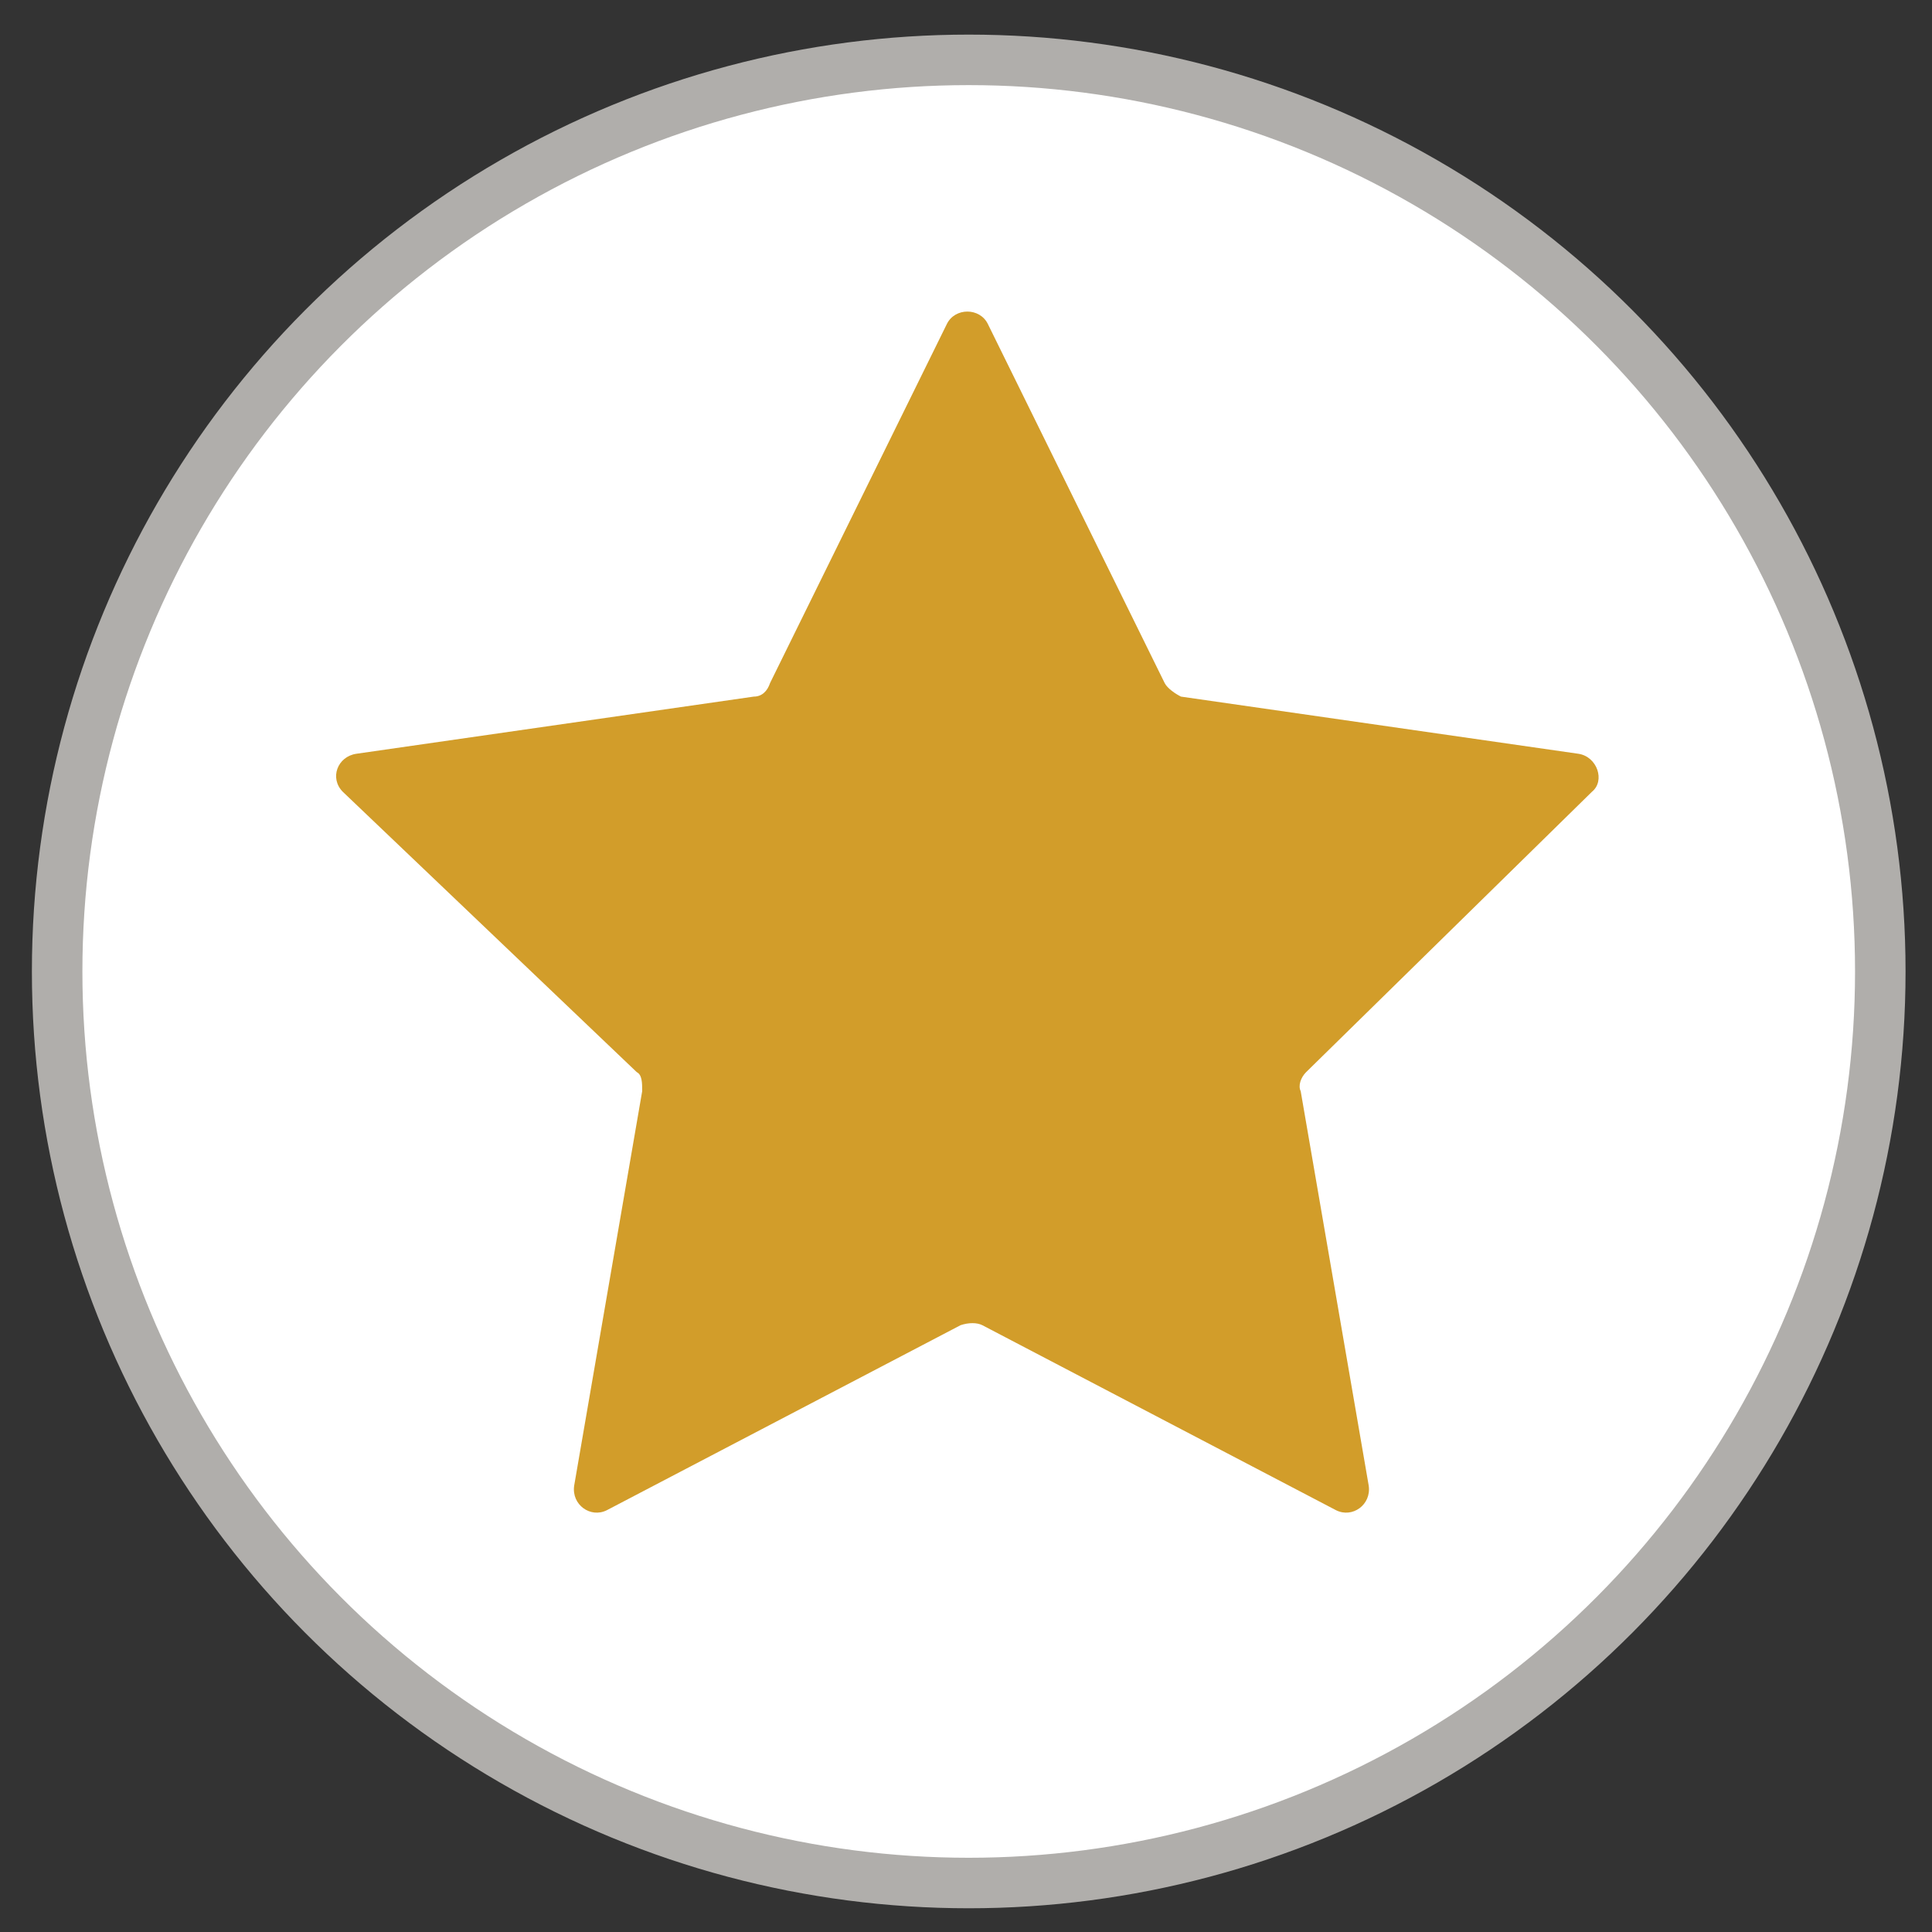
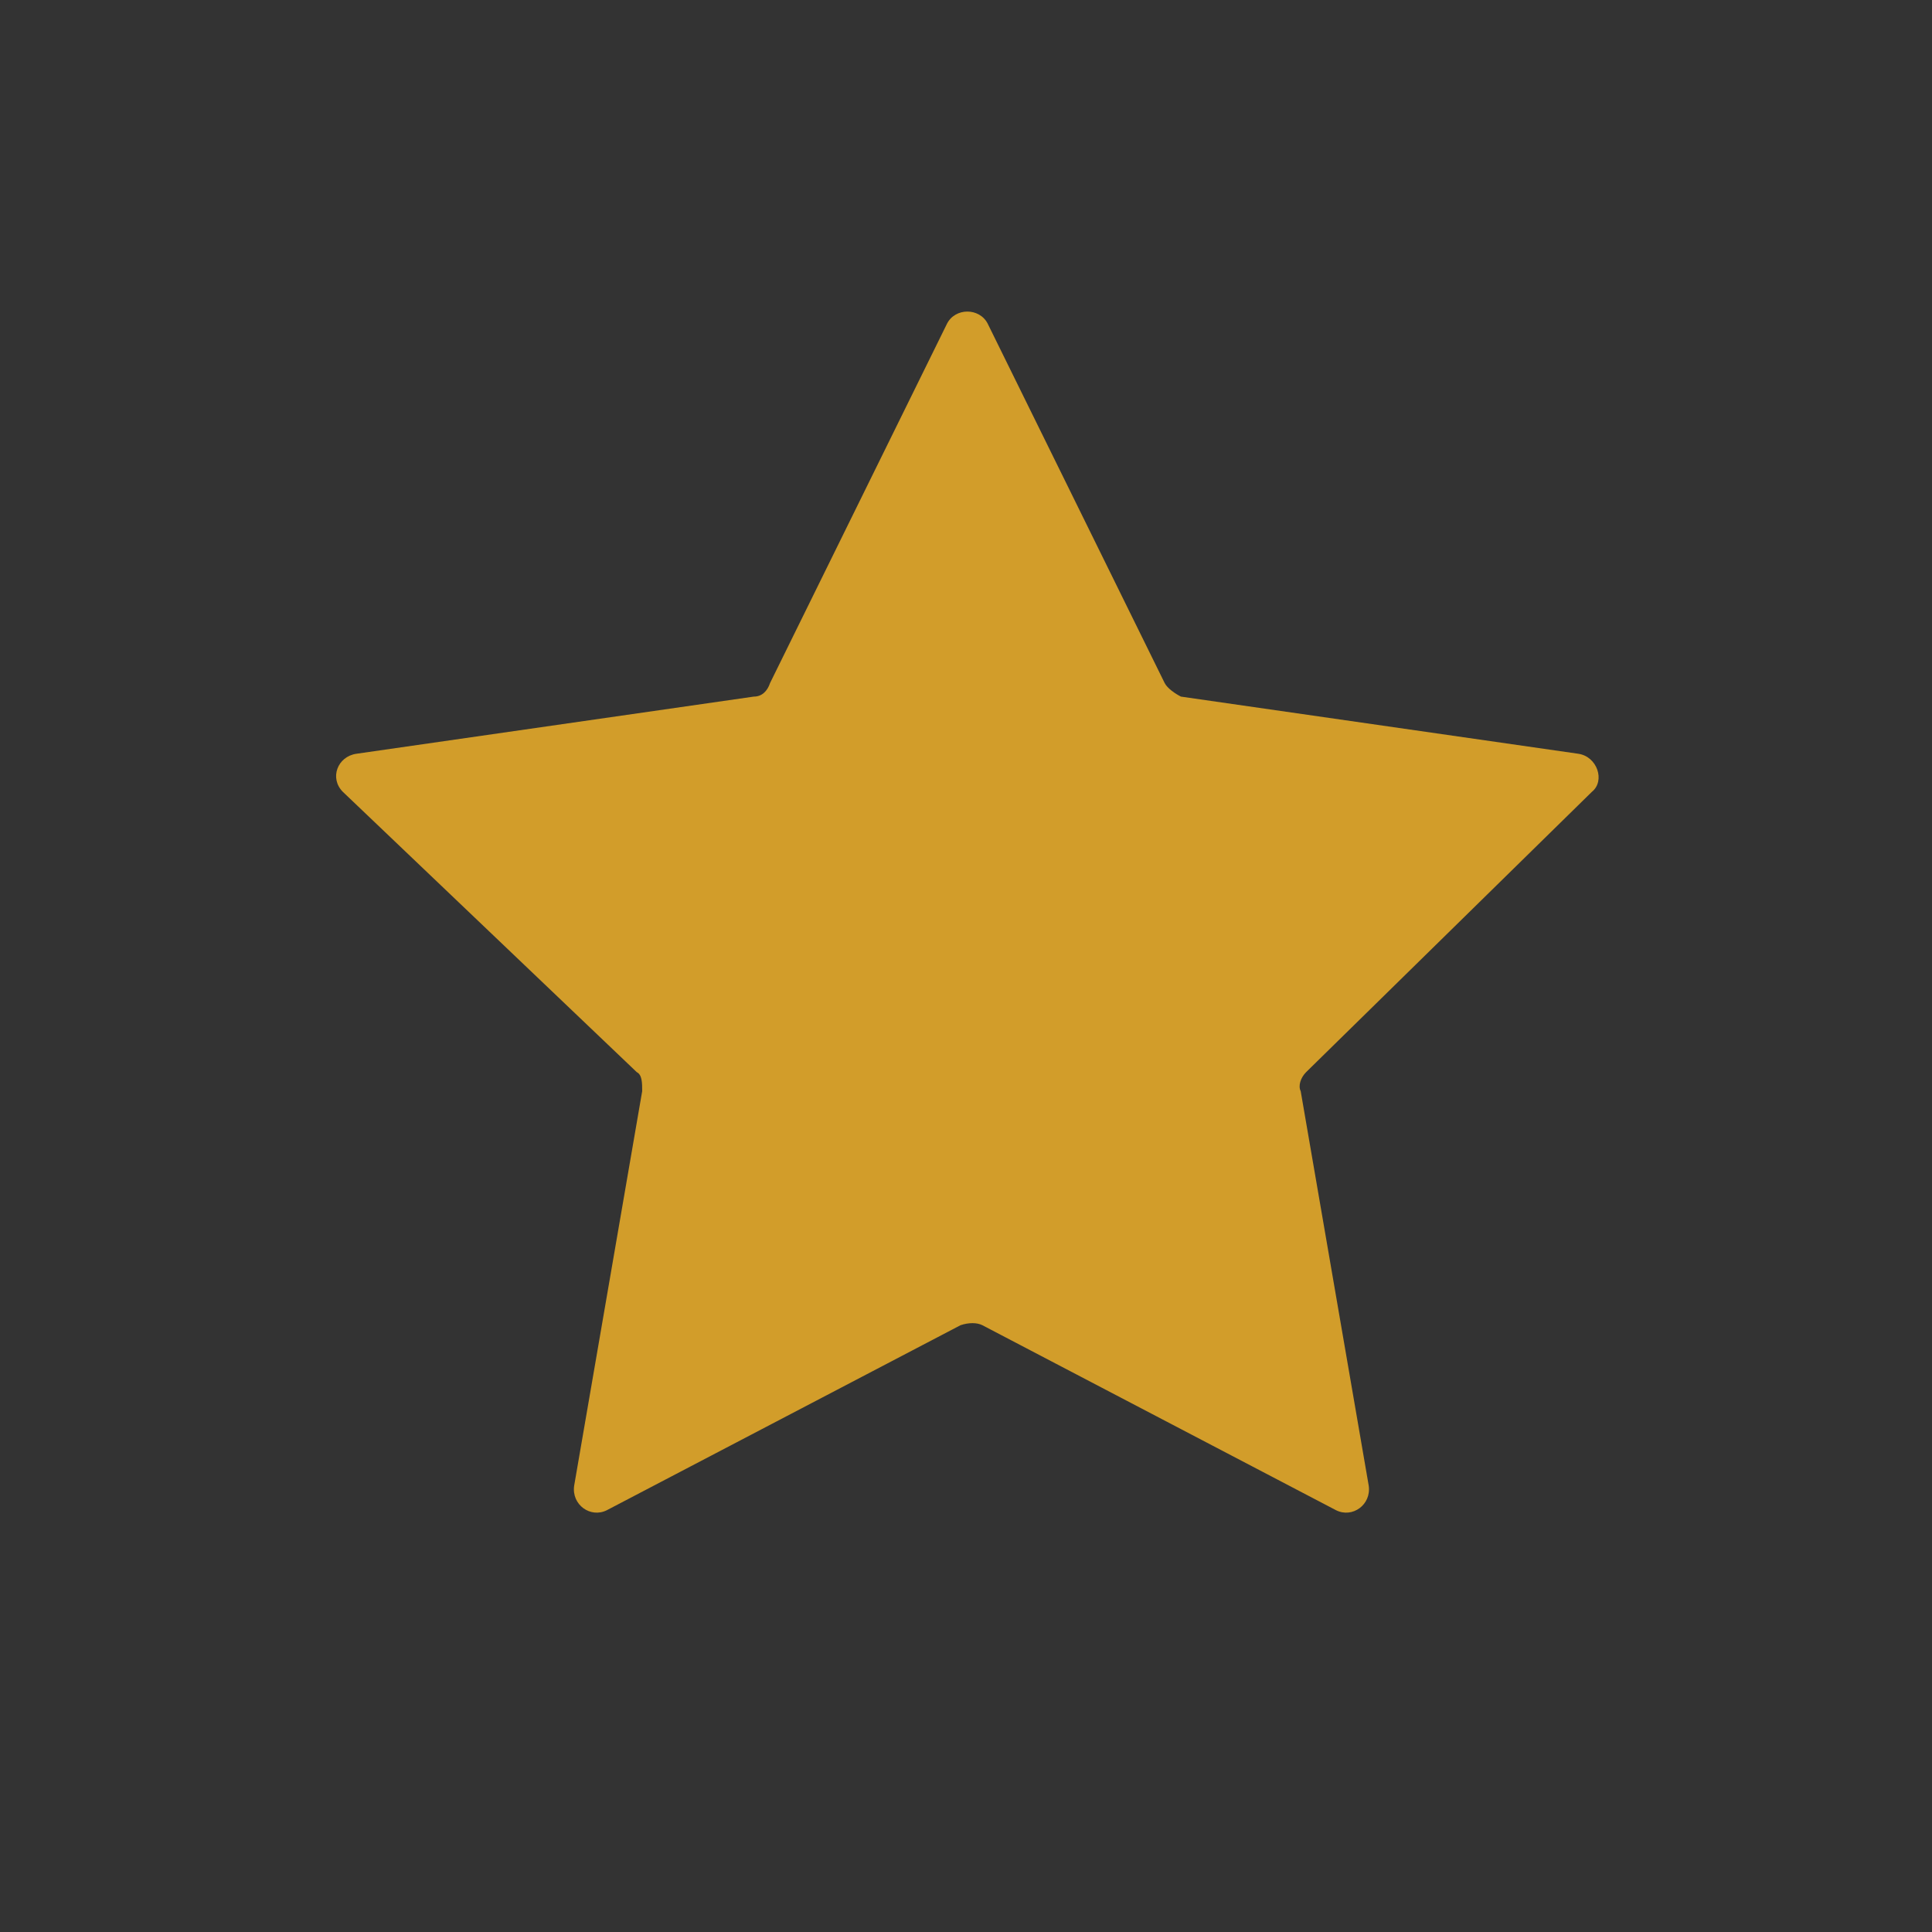
<svg xmlns="http://www.w3.org/2000/svg" version="1.1" id="Layer_1" x="0px" y="0px" viewBox="0 0 71 71" style="enable-background:new 0 0 71 71;" xml:space="preserve">
  <rect x="0" y="0" width="71" height="71" fill="#333333" stroke="none" />
  <style type="text/css">
	.st0{fill:#FFFFFF;stroke:#B0AEAB;stroke-width:1.856;stroke-miterlimit:10;}
	.st1{fill:#D29D2A;}
</style>
-   <circle class="st0" cx="35.6" cy="35.7" r="33.5" />
  <path class="st1" d="M36.3,11.9l6.5,13.2c0.1,0.2,0.4,0.4,0.6,0.5L58,27.7c0.7,0.1,1,1,0.5,1.4L48,39.4c-0.2,0.2-0.3,0.5-0.2,0.7  l2.5,14.5c0.1,0.7-0.6,1.2-1.2,0.9l-13-6.8c-0.2-0.1-0.5-0.1-0.8,0l-13,6.8c-0.6,0.3-1.3-0.2-1.2-0.9l2.5-14.5c0-0.3,0-0.6-0.2-0.7  L12.6,29.1c-0.5-0.5-0.2-1.3,0.5-1.4l14.6-2.1c0.3,0,0.5-0.2,0.6-0.5l6.5-13.2C35.1,11.3,36,11.3,36.3,11.9z" />
</svg>